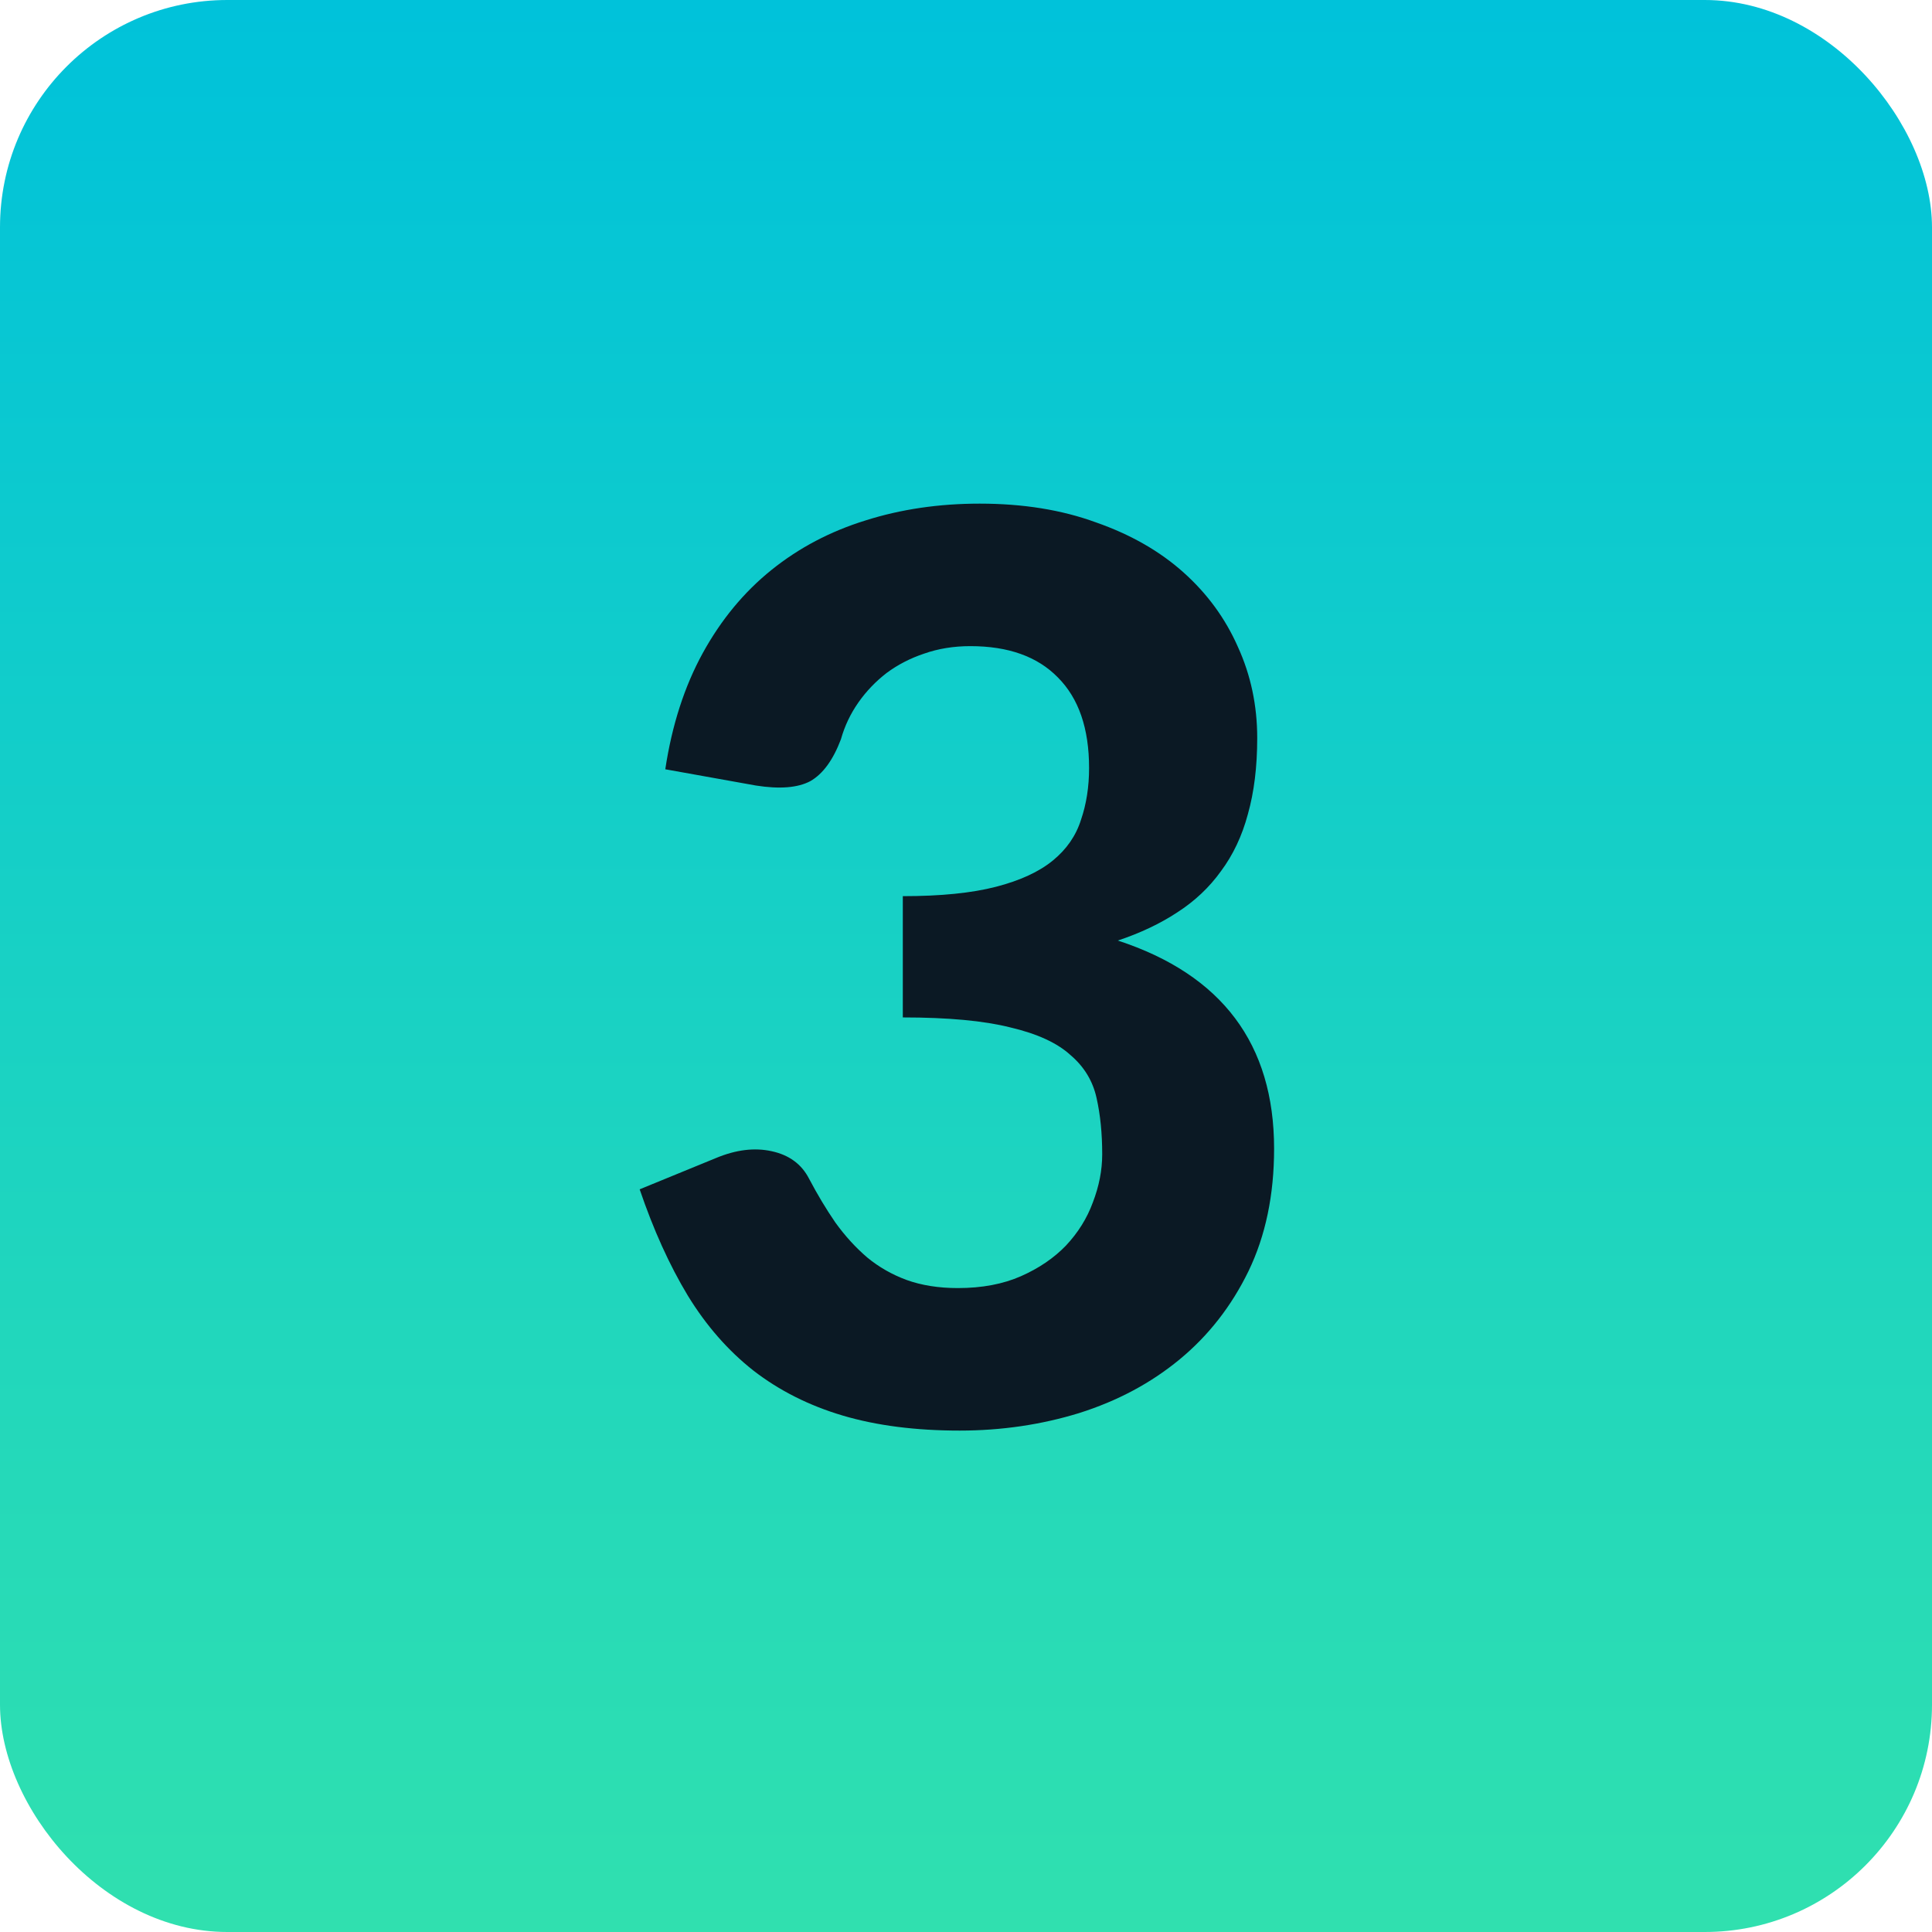
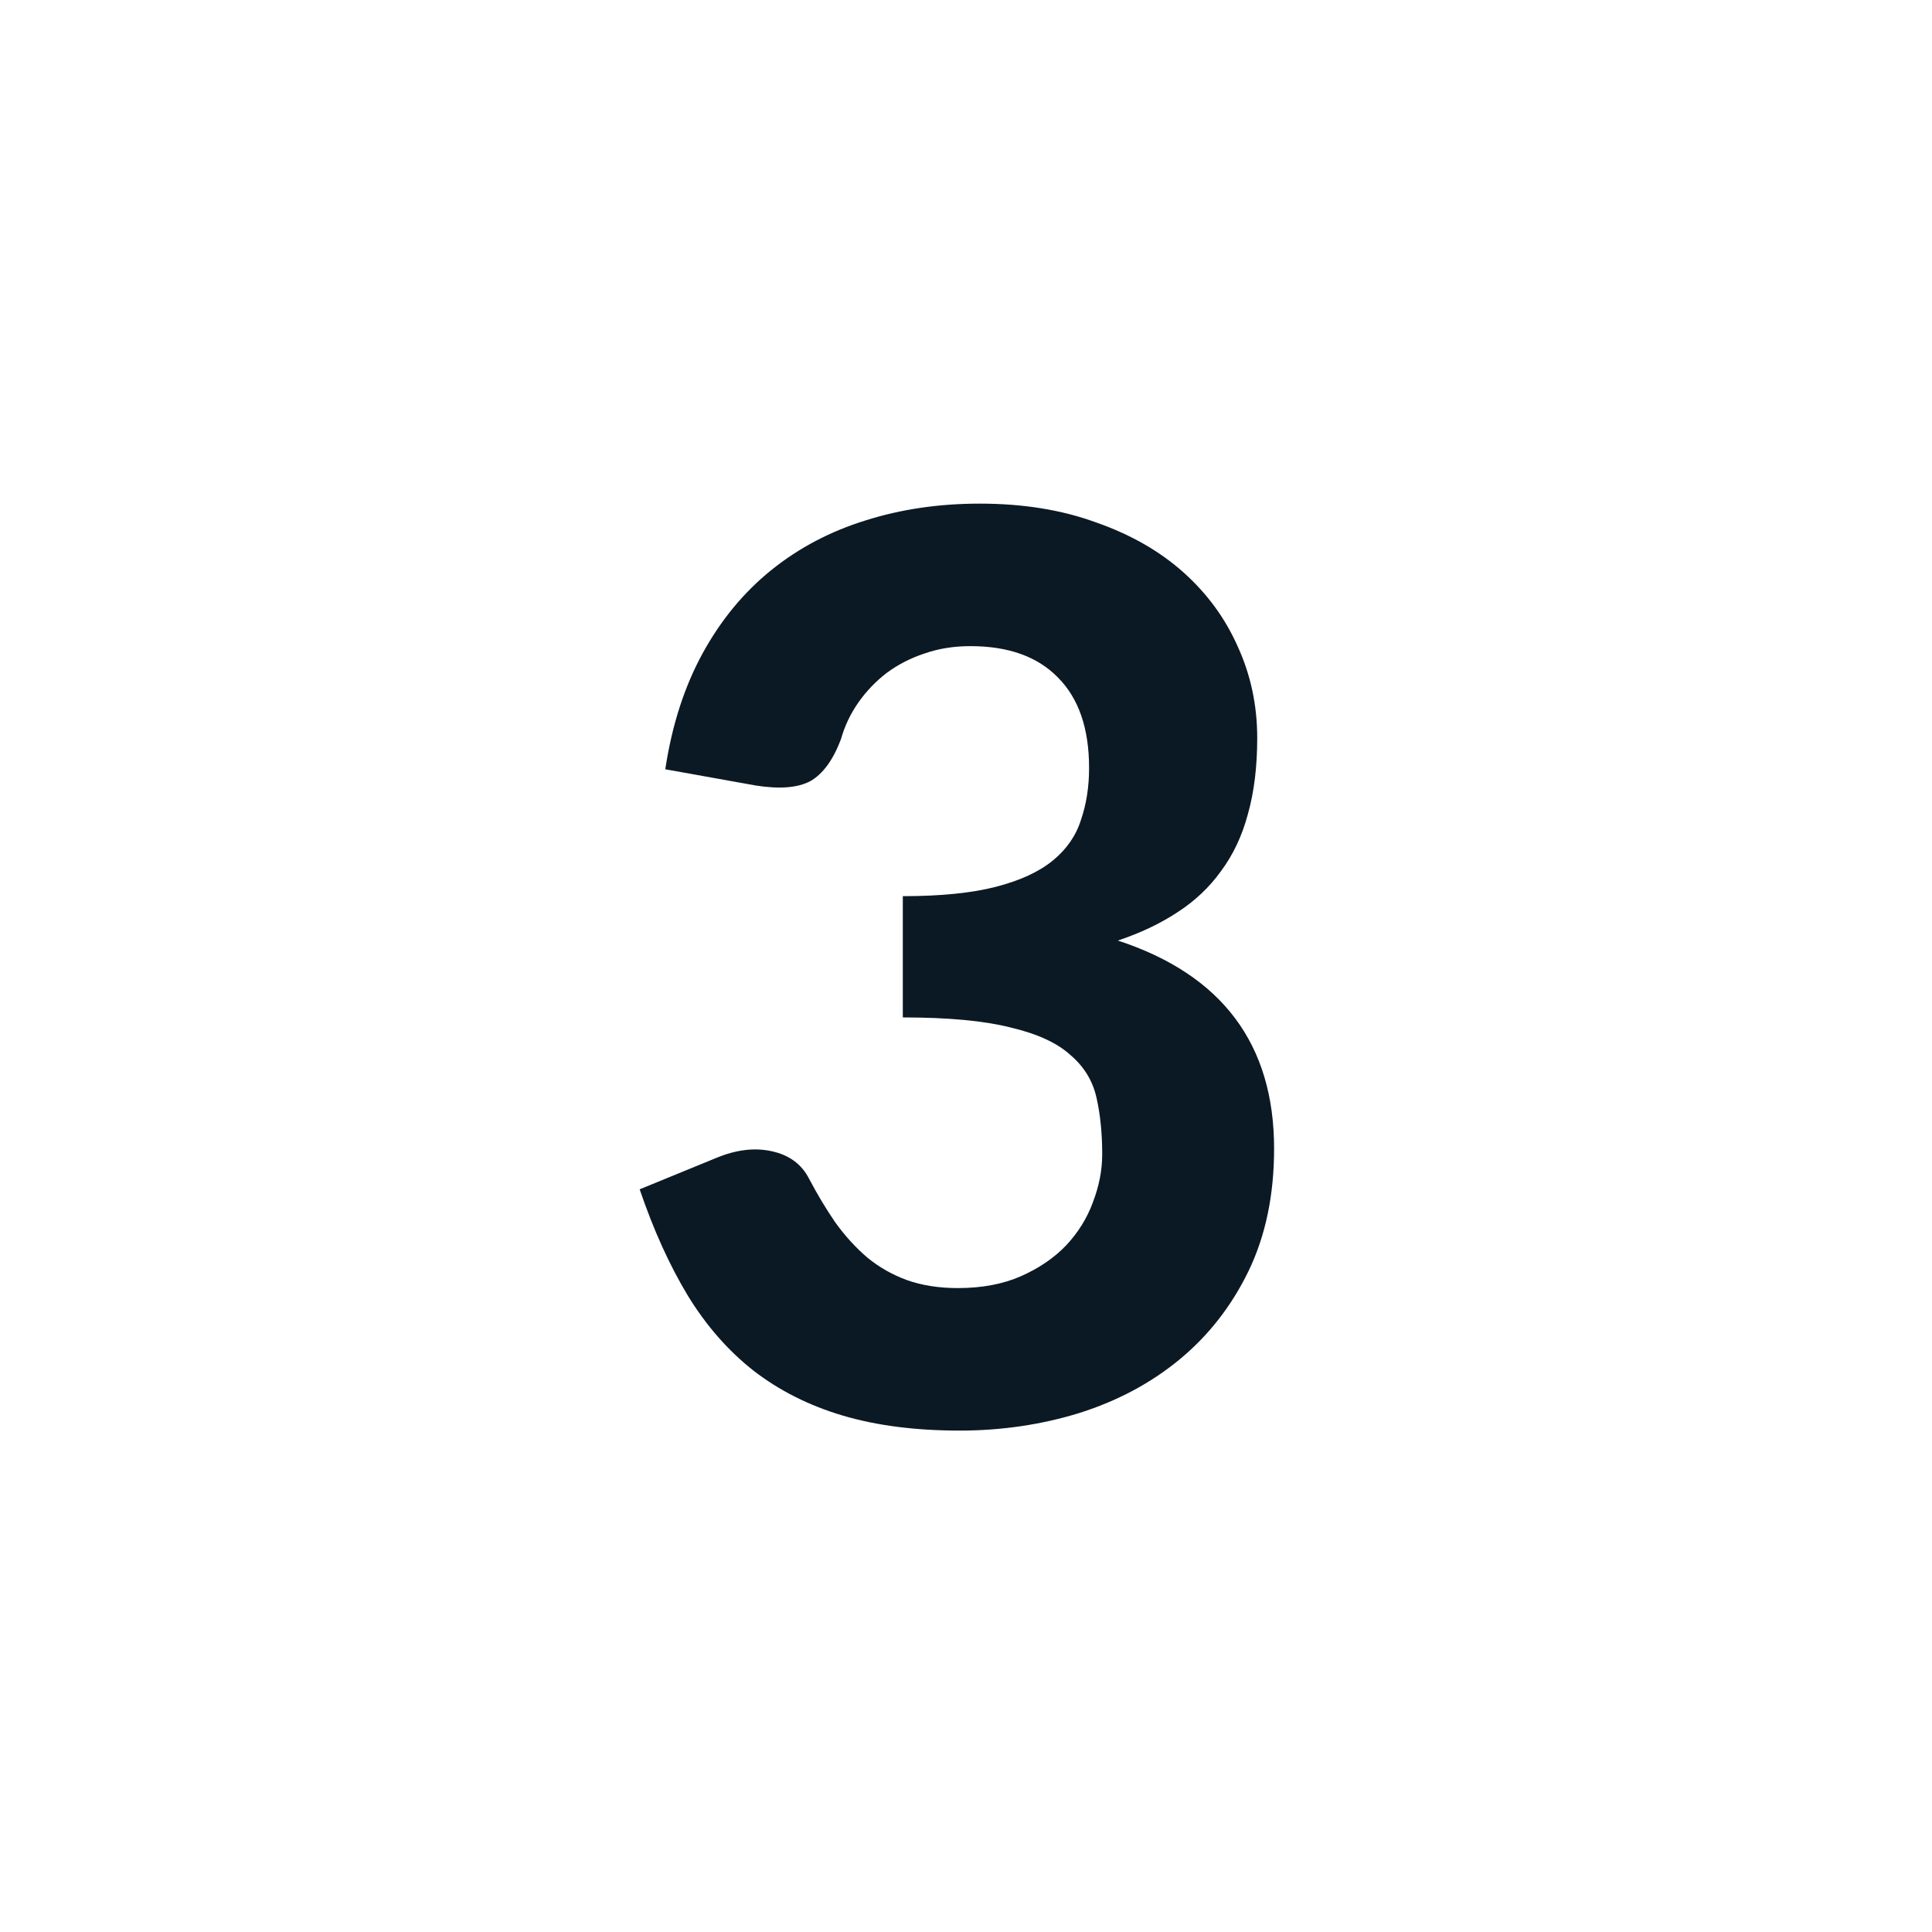
<svg xmlns="http://www.w3.org/2000/svg" width="34" height="34" viewBox="0 0 34 34" fill="none">
-   <rect width="34" height="34" rx="4" fill="url(#paint0_linear_6933_8013)" />
  <path d="M11.708 13.538C11.825 12.761 12.046 12.079 12.368 11.492C12.691 10.905 13.094 10.418 13.578 10.029C14.062 9.64 14.612 9.351 15.228 9.16C15.851 8.962 16.523 8.863 17.241 8.863C18.004 8.863 18.686 8.973 19.287 9.193C19.896 9.406 20.409 9.699 20.827 10.073C21.245 10.447 21.564 10.883 21.784 11.382C22.012 11.881 22.125 12.416 22.125 12.988C22.125 13.494 22.07 13.941 21.96 14.33C21.858 14.711 21.7 15.045 21.487 15.331C21.282 15.617 21.025 15.859 20.717 16.057C20.416 16.255 20.068 16.42 19.672 16.552C21.506 17.153 22.422 18.374 22.422 20.215C22.422 21.029 22.272 21.748 21.971 22.371C21.671 22.987 21.267 23.504 20.761 23.922C20.255 24.34 19.665 24.655 18.99 24.868C18.323 25.073 17.622 25.176 16.889 25.176C16.112 25.176 15.426 25.088 14.832 24.912C14.238 24.736 13.714 24.472 13.259 24.12C12.812 23.768 12.427 23.328 12.104 22.8C11.781 22.265 11.499 21.641 11.257 20.93L12.599 20.38C12.951 20.233 13.277 20.193 13.578 20.259C13.886 20.325 14.106 20.486 14.238 20.743C14.385 21.022 14.539 21.278 14.7 21.513C14.869 21.748 15.056 21.953 15.261 22.129C15.466 22.298 15.697 22.43 15.954 22.525C16.218 22.62 16.519 22.668 16.856 22.668C17.282 22.668 17.652 22.598 17.967 22.459C18.282 22.32 18.547 22.14 18.759 21.92C18.972 21.693 19.13 21.44 19.232 21.161C19.342 20.875 19.397 20.593 19.397 20.314C19.397 19.947 19.364 19.617 19.298 19.324C19.232 19.023 19.078 18.77 18.836 18.565C18.602 18.352 18.25 18.191 17.78 18.081C17.318 17.964 16.688 17.905 15.888 17.905V15.771C16.555 15.771 17.102 15.716 17.527 15.606C17.953 15.496 18.286 15.342 18.528 15.144C18.77 14.946 18.935 14.708 19.023 14.429C19.119 14.15 19.166 13.846 19.166 13.516C19.166 12.819 18.983 12.288 18.616 11.921C18.257 11.554 17.744 11.371 17.076 11.371C16.783 11.371 16.512 11.415 16.262 11.503C16.02 11.584 15.8 11.697 15.602 11.844C15.412 11.991 15.246 12.163 15.107 12.361C14.968 12.559 14.865 12.775 14.799 13.01C14.66 13.377 14.48 13.622 14.26 13.747C14.04 13.864 13.721 13.89 13.303 13.824L11.708 13.538Z" fill="#0B1924" />
  <defs>
    <linearGradient id="paint0_linear_6933_8013" x1="17" y1="0" x2="17" y2="34" gradientUnits="userSpaceOnUse">
      <stop stop-color="#00C2DA" />
      <stop offset="1" stop-color="#30E0AF" />
    </linearGradient>
  </defs>
</svg>